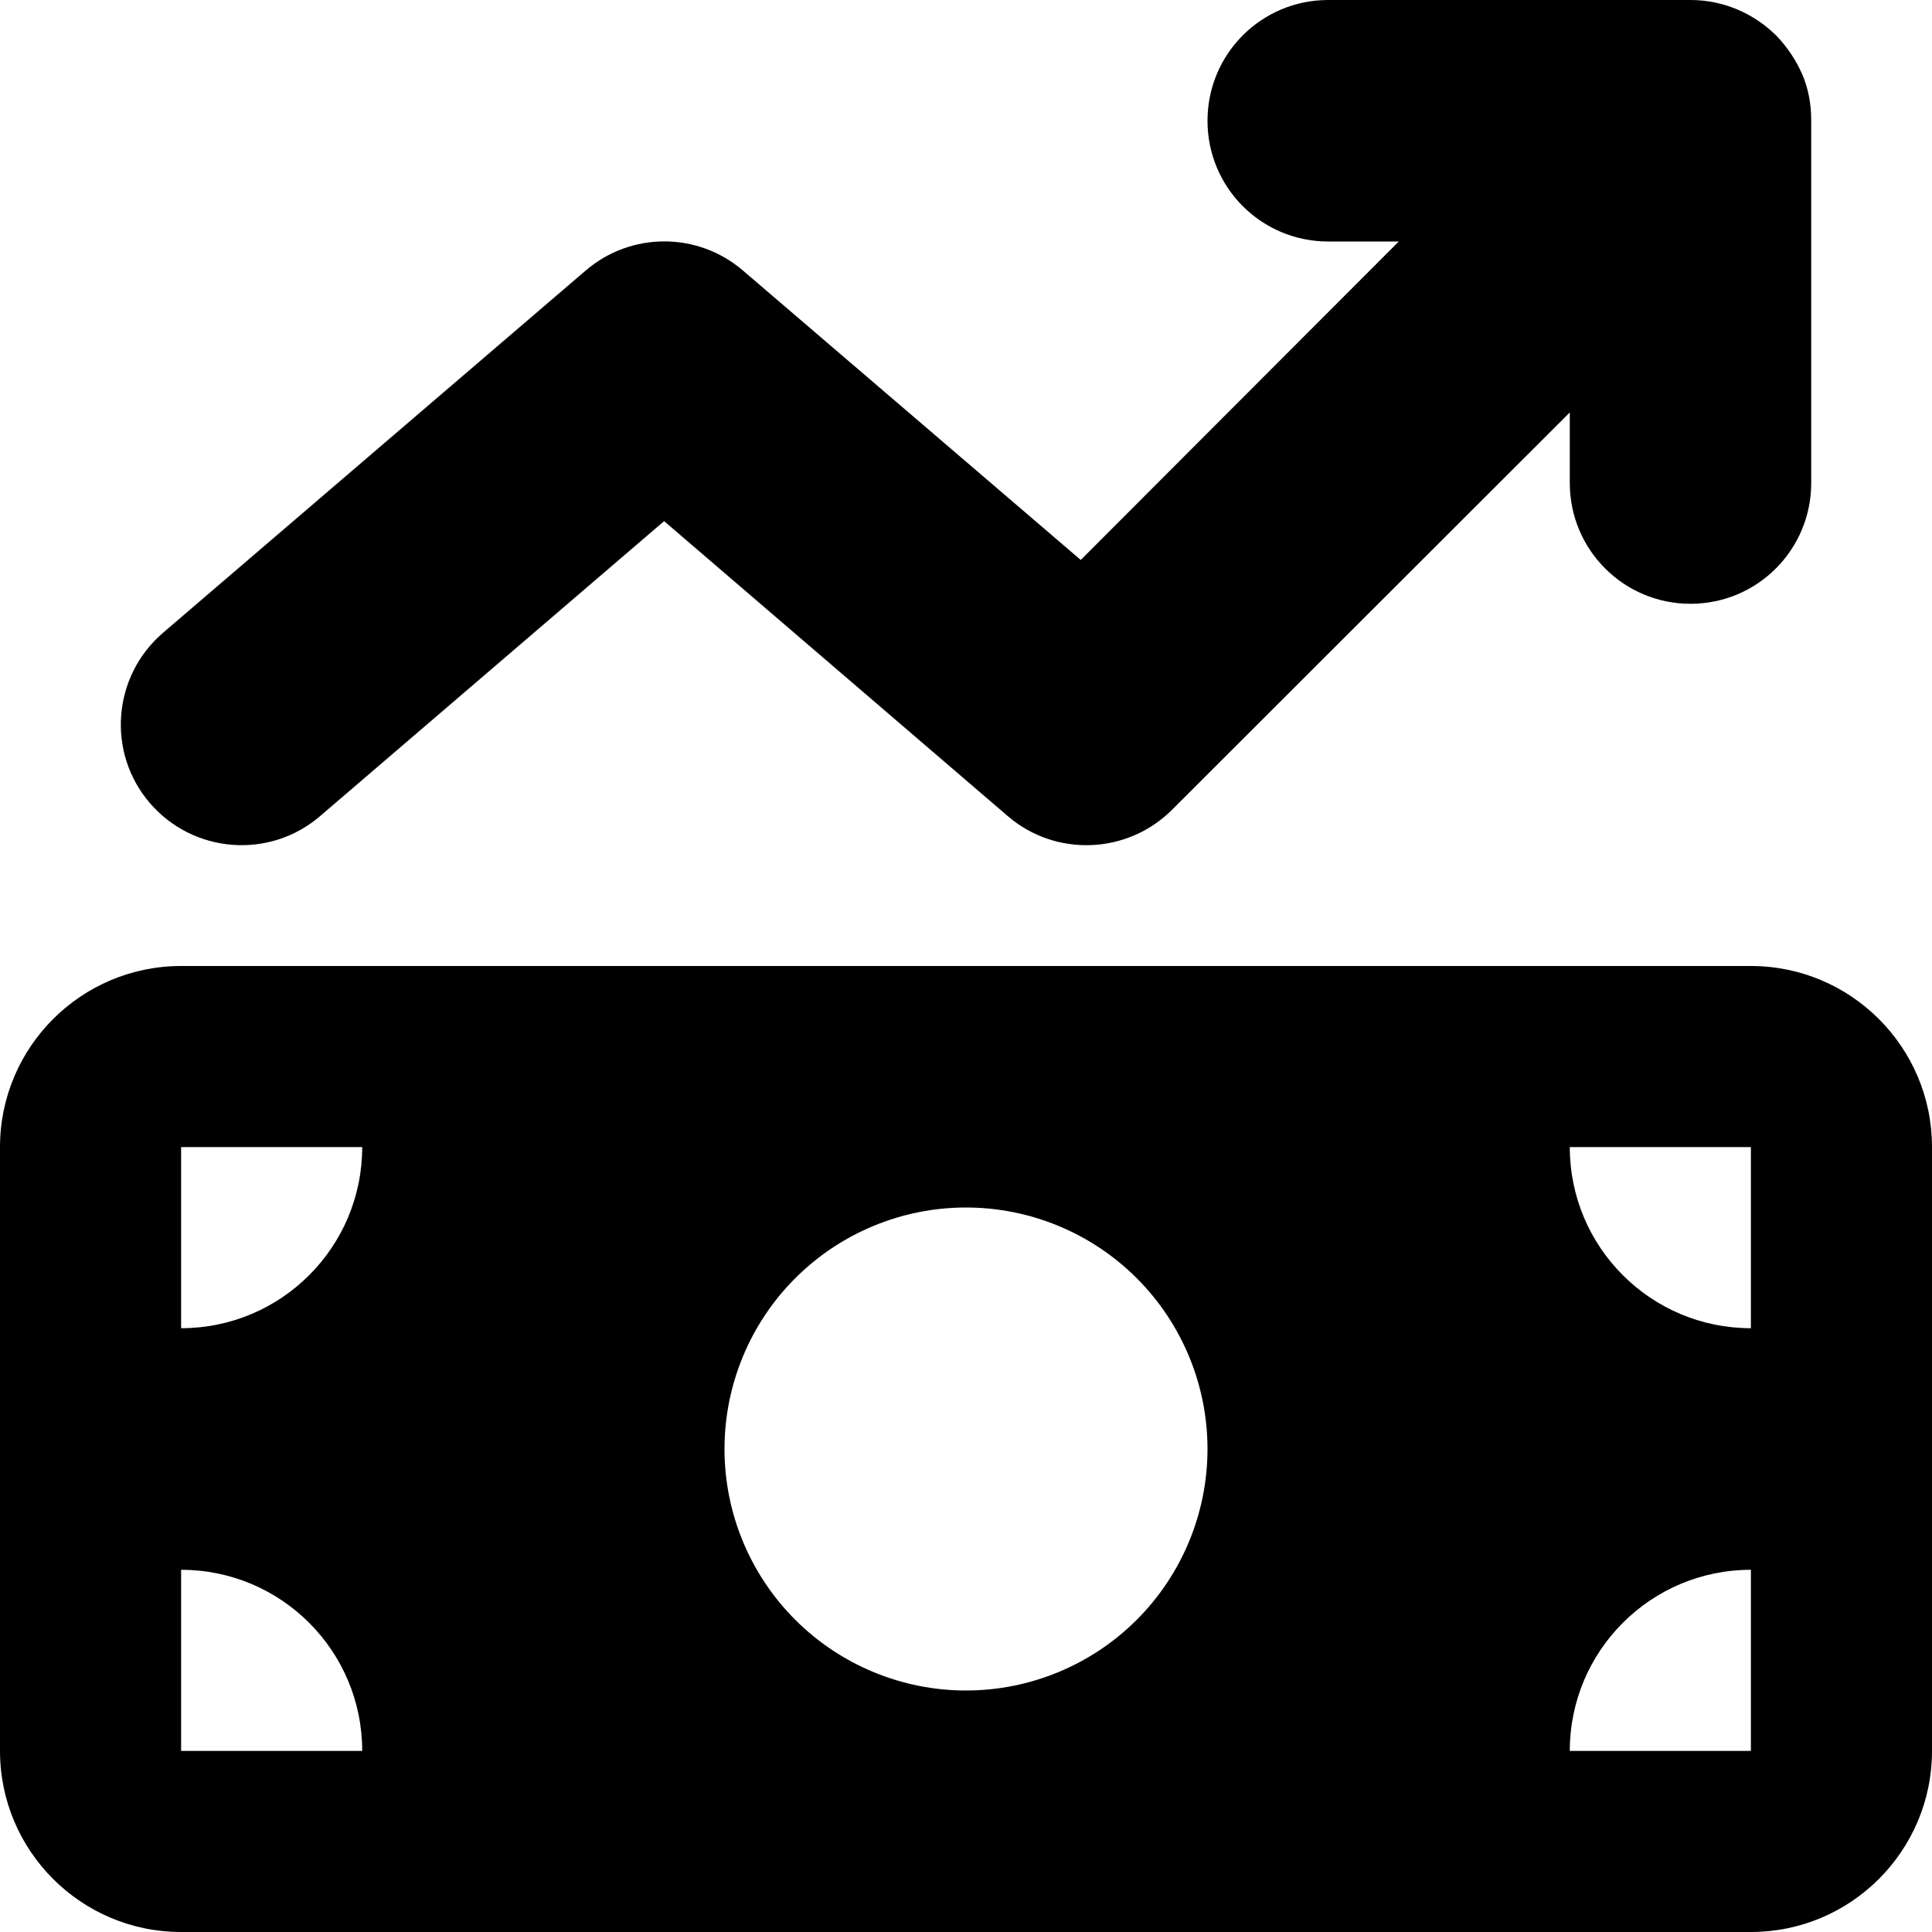
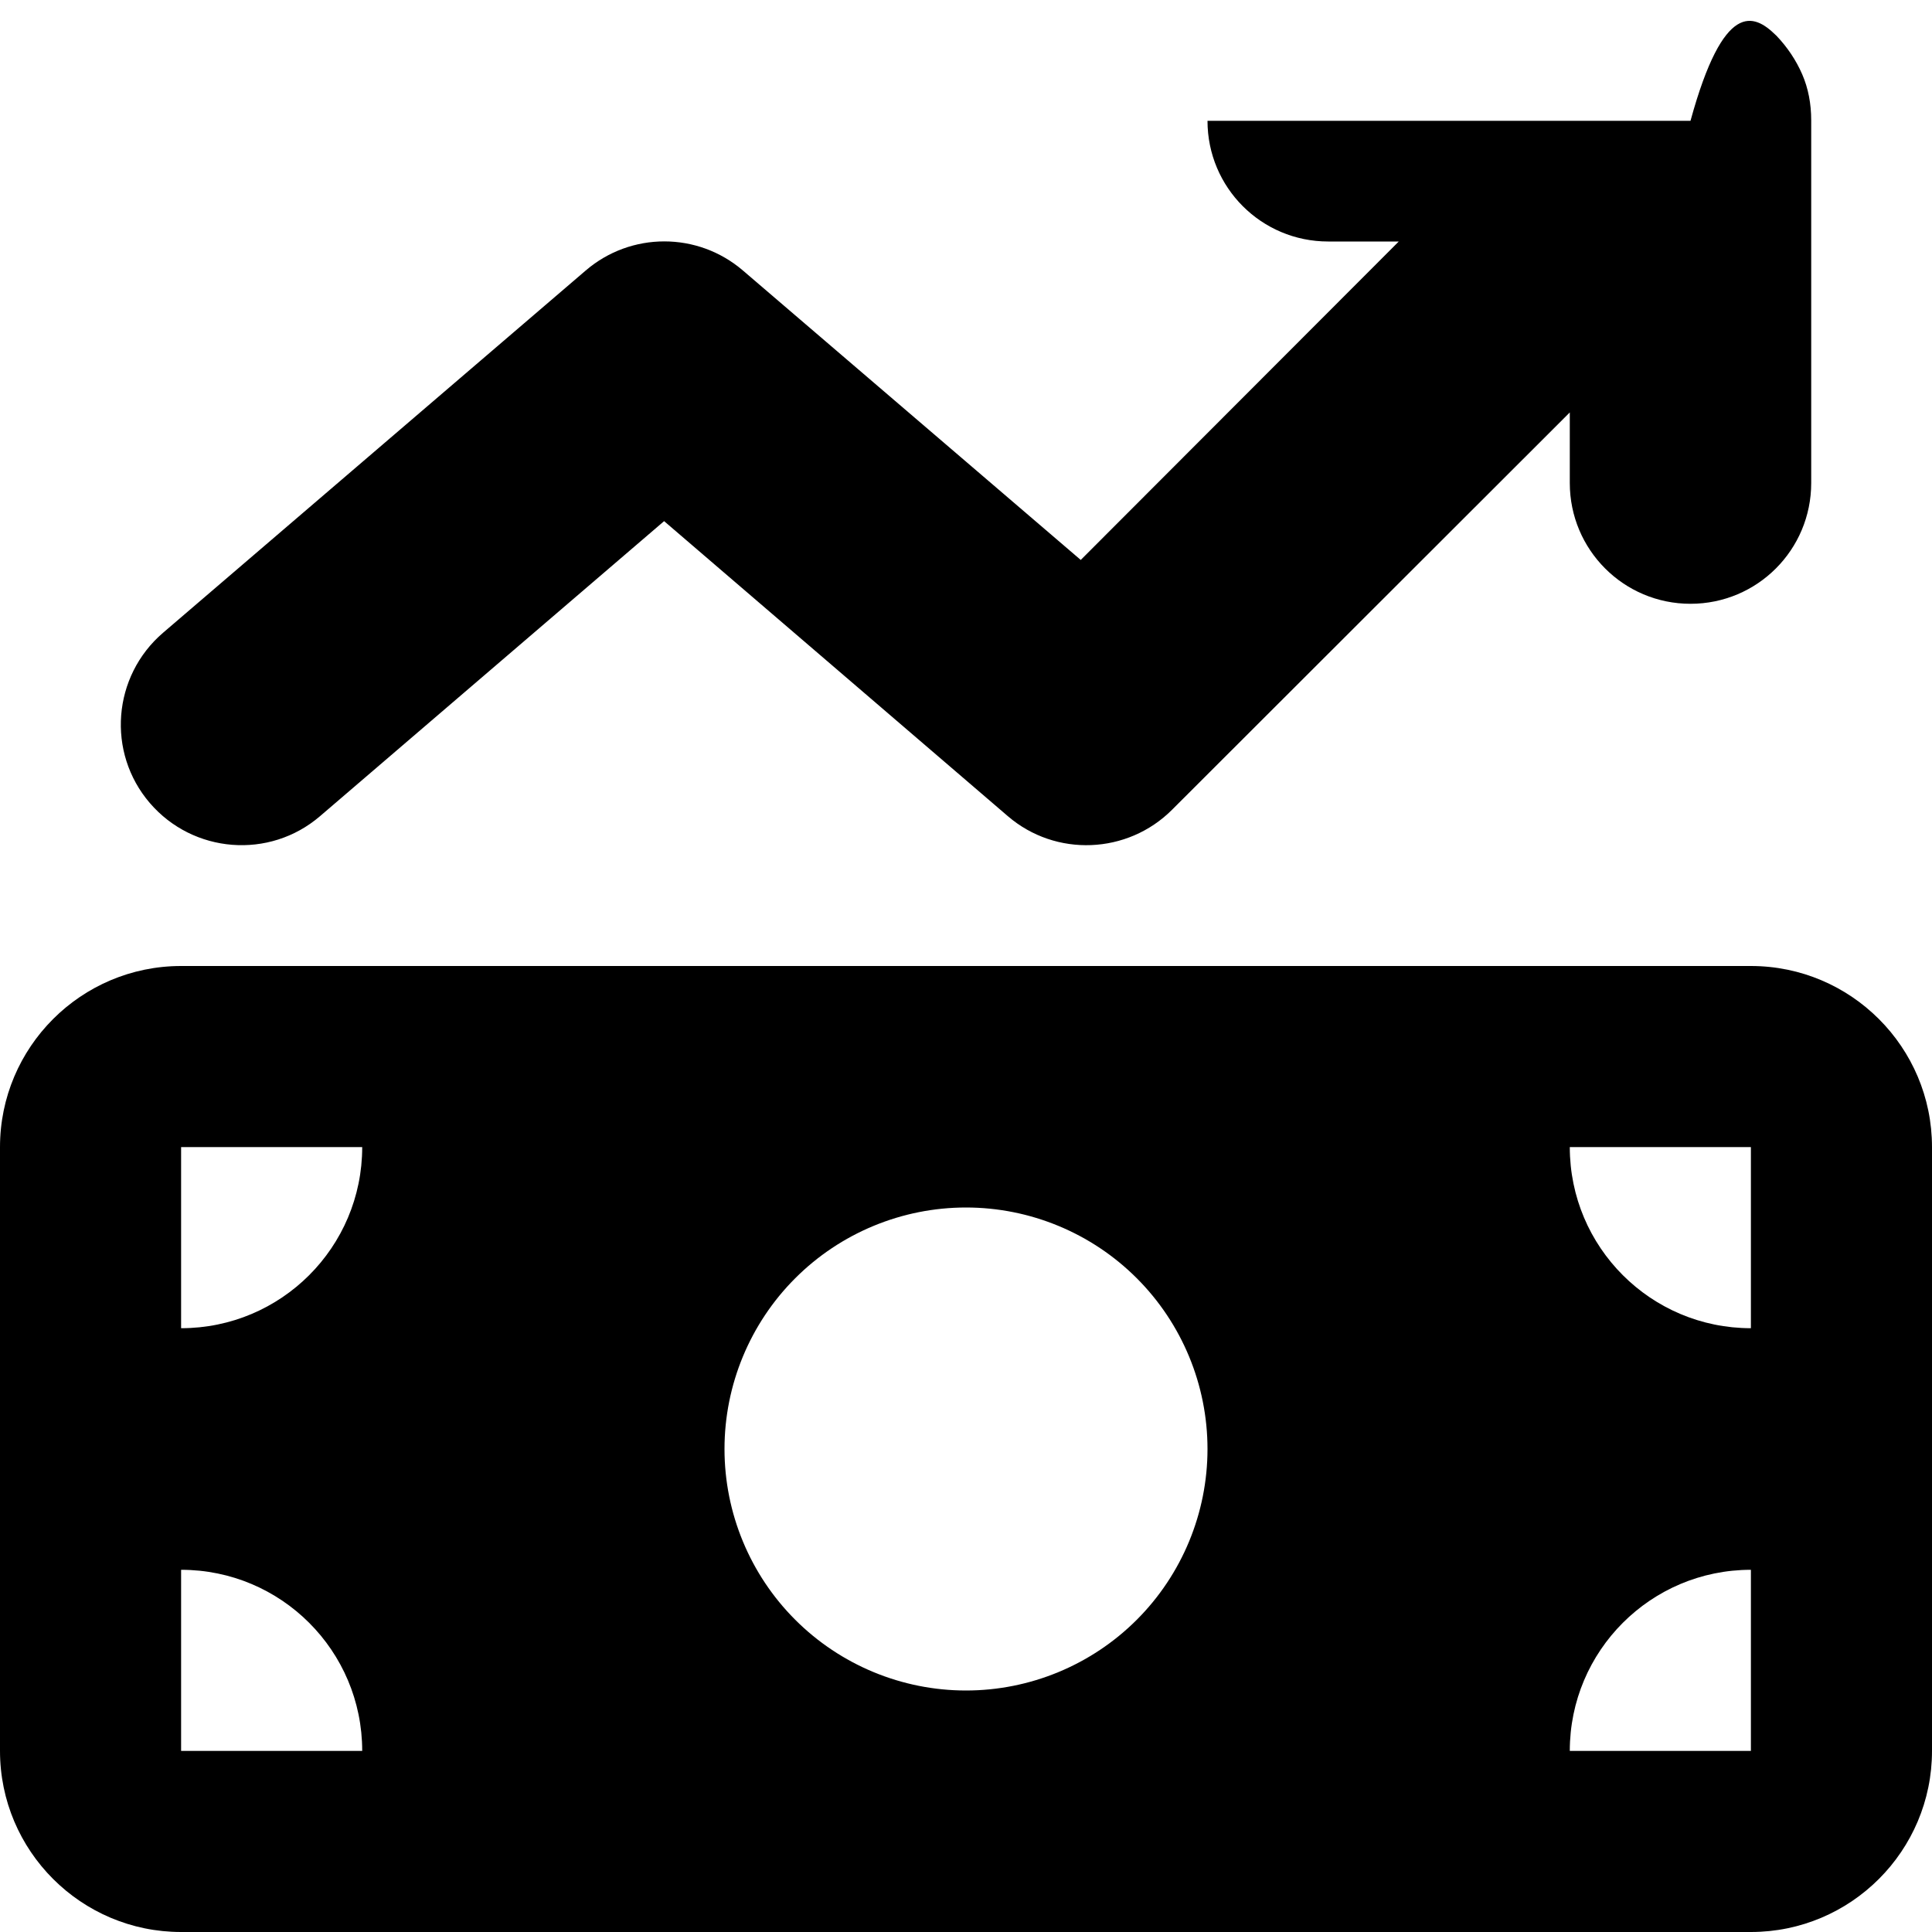
<svg xmlns="http://www.w3.org/2000/svg" width="23" height="23" viewBox="0 0 23 23" fill="none">
-   <path d="M21.145 0.422C21.279 0.562 21.383 0.719 21.455 0.885C21.527 1.051 21.562 1.235 21.562 1.433V1.438V5.75C21.562 6.545 20.92 7.188 20.125 7.188C19.33 7.188 18.688 6.545 18.688 5.75V4.91L13.953 9.64C13.423 10.17 12.569 10.206 11.999 9.717L7.906 6.204L3.809 9.717C3.207 10.233 2.3 10.161 1.783 9.559C1.267 8.957 1.339 8.05 1.941 7.533L6.972 3.221C7.511 2.758 8.306 2.758 8.845 3.221L12.866 6.666L16.652 2.875H15.812C15.017 2.875 14.375 2.233 14.375 1.438C14.375 0.642 15.017 0 15.812 0H20.125C20.52 0 20.88 0.162 21.14 0.418L21.145 0.422ZM0 13.656C0 12.466 0.966 11.5 2.156 11.5H20.844C22.034 11.5 23 12.466 23 13.656V20.844C23 22.034 22.034 23 20.844 23H2.156C0.966 23 0 22.034 0 20.844V13.656ZM2.156 18.688V20.844H4.312C4.312 19.653 3.347 18.688 2.156 18.688ZM4.312 13.656H2.156V15.812C3.347 15.812 4.312 14.847 4.312 13.656ZM20.844 18.688C19.653 18.688 18.688 19.653 18.688 20.844H20.844V18.688ZM18.688 13.656C18.688 14.847 19.653 15.812 20.844 15.812V13.656H18.688ZM14.375 17.25C14.375 16.488 14.072 15.756 13.533 15.217C12.994 14.678 12.262 14.375 11.5 14.375C10.738 14.375 10.006 14.678 9.467 15.217C8.928 15.756 8.625 16.488 8.625 17.25C8.625 18.012 8.928 18.744 9.467 19.283C10.006 19.822 10.738 20.125 11.5 20.125C12.262 20.125 12.994 19.822 13.533 19.283C14.072 18.744 14.375 18.012 14.375 17.25Z" fill="black" />
+   <path d="M21.145 0.422C21.279 0.562 21.383 0.719 21.455 0.885C21.527 1.051 21.562 1.235 21.562 1.433V1.438V5.75C21.562 6.545 20.92 7.188 20.125 7.188C19.33 7.188 18.688 6.545 18.688 5.75V4.91L13.953 9.64C13.423 10.17 12.569 10.206 11.999 9.717L7.906 6.204L3.809 9.717C3.207 10.233 2.3 10.161 1.783 9.559C1.267 8.957 1.339 8.05 1.941 7.533L6.972 3.221C7.511 2.758 8.306 2.758 8.845 3.221L12.866 6.666L16.652 2.875H15.812C15.017 2.875 14.375 2.233 14.375 1.438H20.125C20.52 0 20.88 0.162 21.14 0.418L21.145 0.422ZM0 13.656C0 12.466 0.966 11.5 2.156 11.5H20.844C22.034 11.5 23 12.466 23 13.656V20.844C23 22.034 22.034 23 20.844 23H2.156C0.966 23 0 22.034 0 20.844V13.656ZM2.156 18.688V20.844H4.312C4.312 19.653 3.347 18.688 2.156 18.688ZM4.312 13.656H2.156V15.812C3.347 15.812 4.312 14.847 4.312 13.656ZM20.844 18.688C19.653 18.688 18.688 19.653 18.688 20.844H20.844V18.688ZM18.688 13.656C18.688 14.847 19.653 15.812 20.844 15.812V13.656H18.688ZM14.375 17.25C14.375 16.488 14.072 15.756 13.533 15.217C12.994 14.678 12.262 14.375 11.5 14.375C10.738 14.375 10.006 14.678 9.467 15.217C8.928 15.756 8.625 16.488 8.625 17.25C8.625 18.012 8.928 18.744 9.467 19.283C10.006 19.822 10.738 20.125 11.5 20.125C12.262 20.125 12.994 19.822 13.533 19.283C14.072 18.744 14.375 18.012 14.375 17.25Z" fill="black" />
</svg>